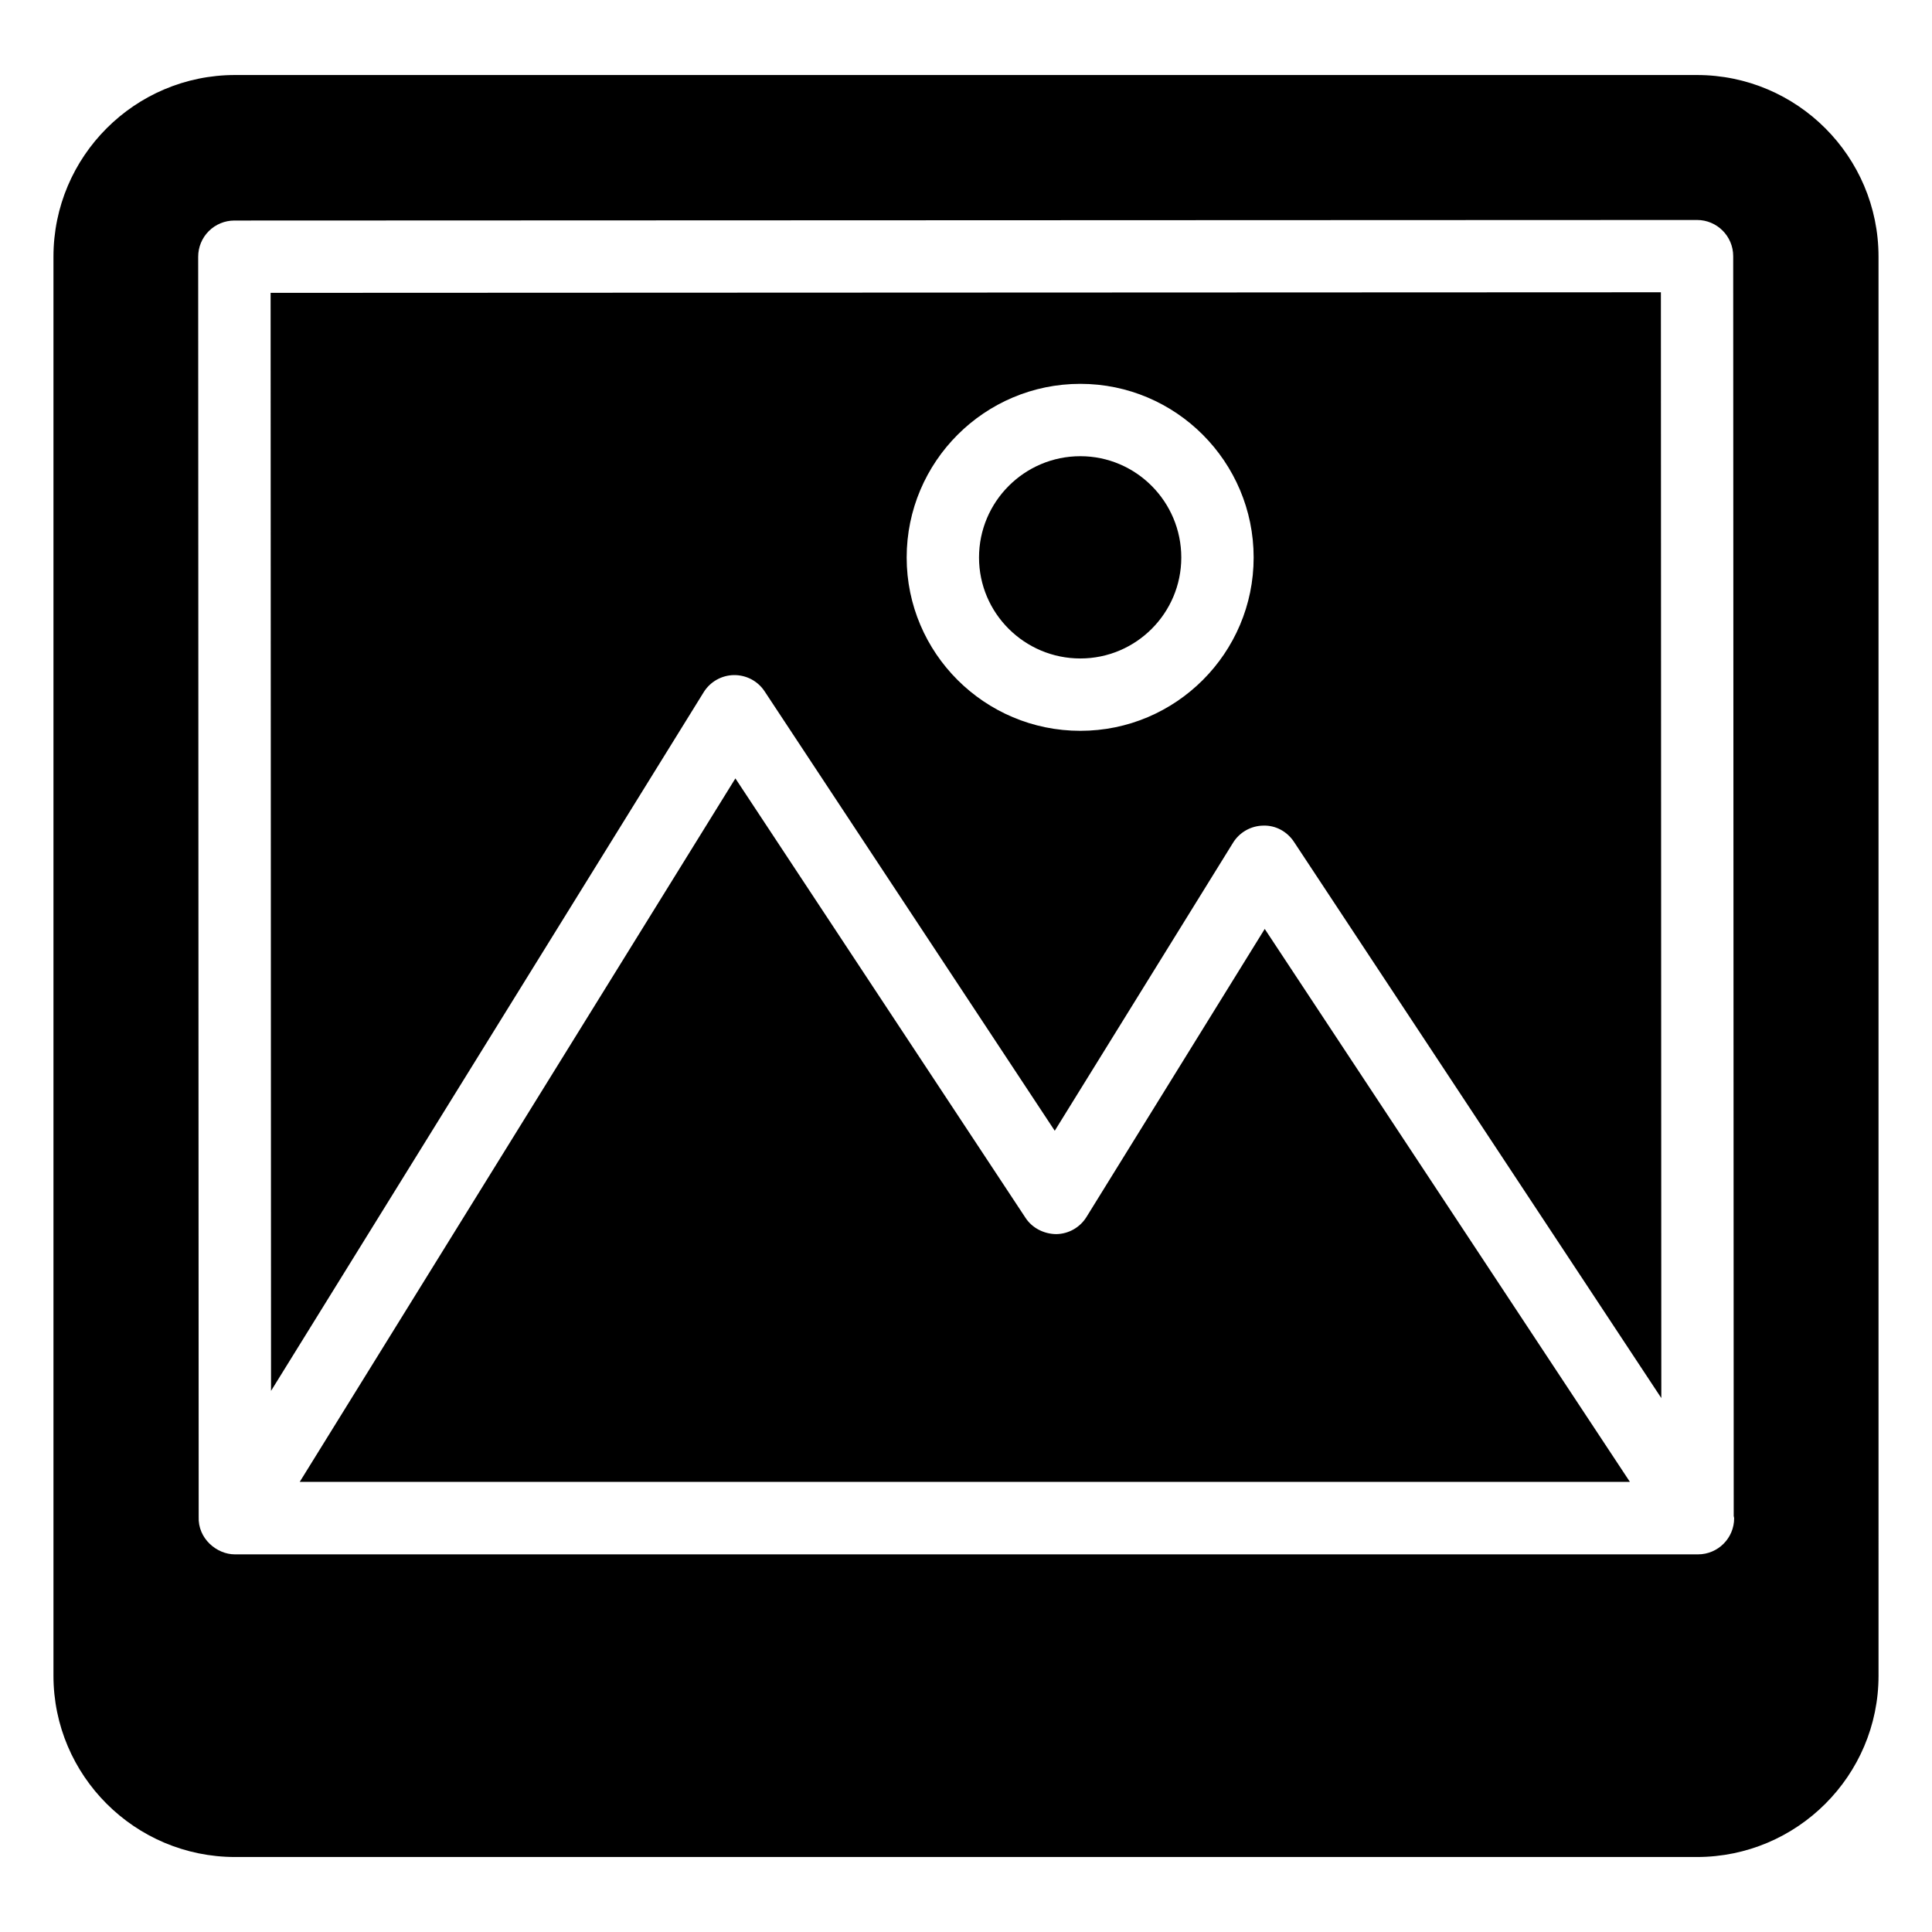
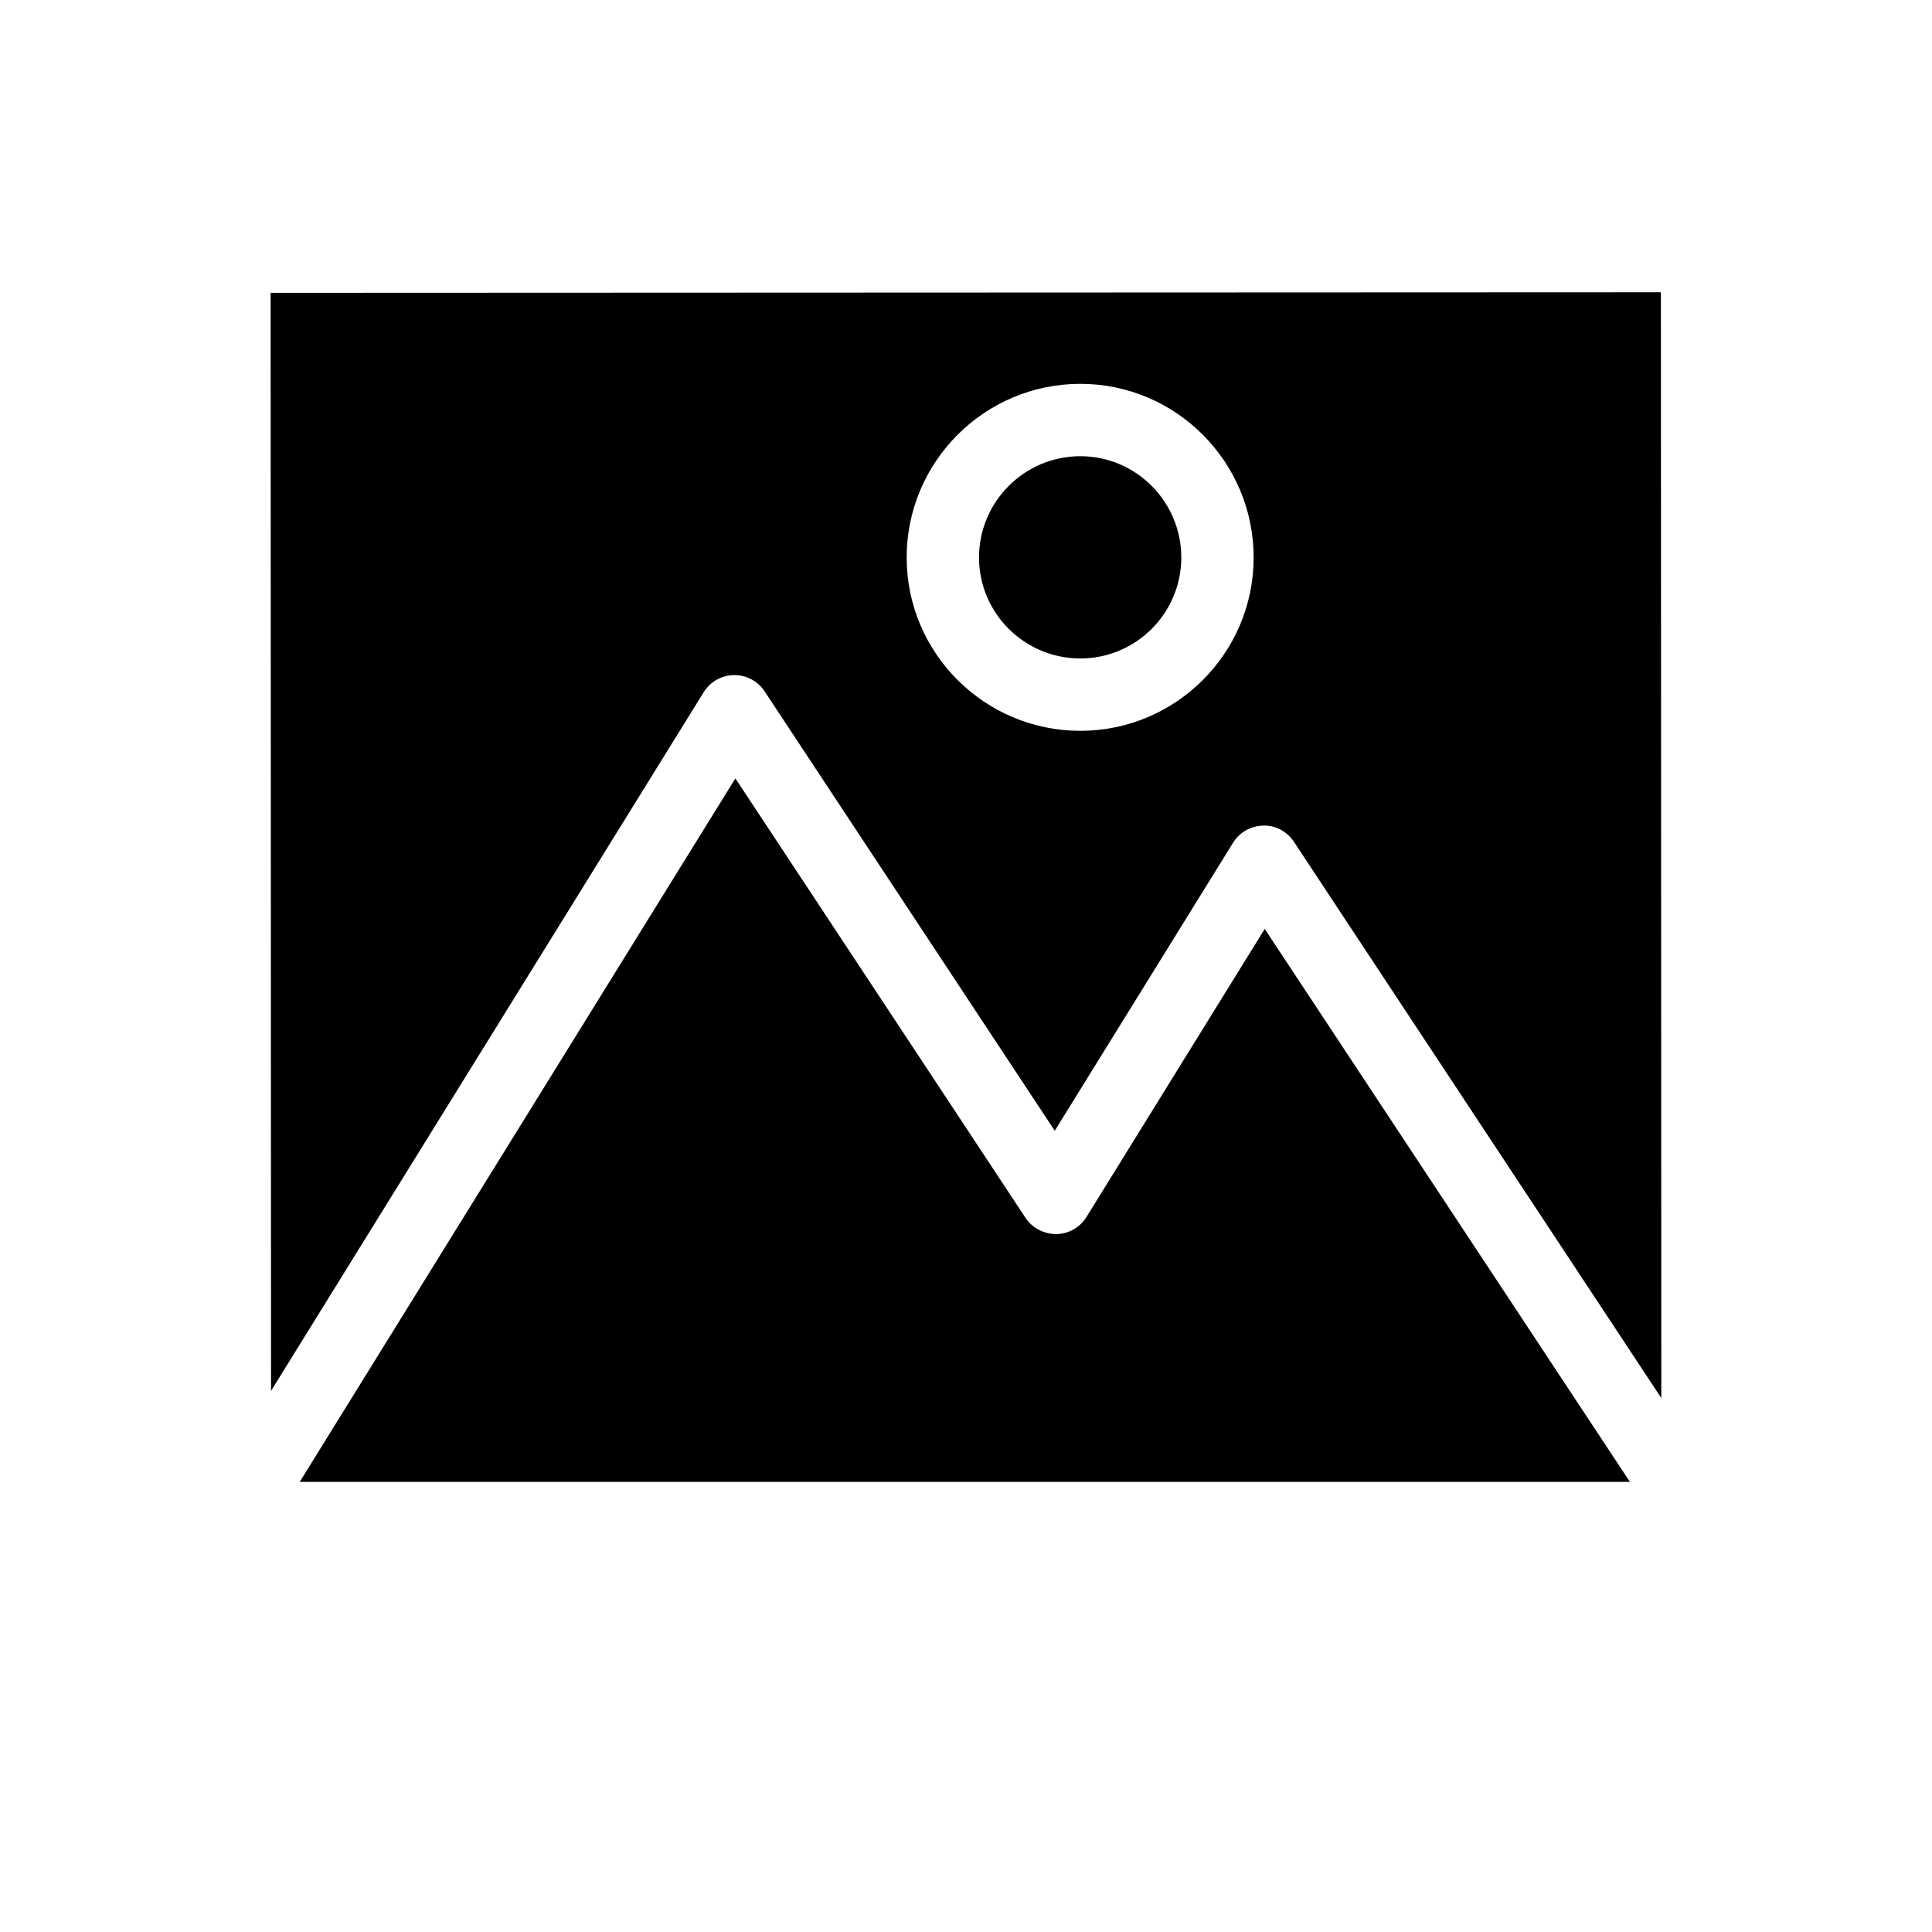
<svg xmlns="http://www.w3.org/2000/svg" fill="#000000" width="800px" height="800px" version="1.1" viewBox="144 144 512 512">
  <g>
    <path d="m430.3 318.5c14.754 0 26.754-12.004 26.754-26.754 0-14.805-12-26.848-26.754-26.848-14.805 0-26.848 12.043-26.848 26.848 0 14.746 12.043 26.754 26.848 26.754z" />
    <path d="m431.93 466.51c-1.719 2.781-4.738 4.496-8.012 4.543-3.188-0.027-6.344-1.562-8.141-4.309l-76.891-116.46-115.45 186.42h352.5l-96.77-146.53z" />
    <path d="m330.48 327.45c1.723-2.781 4.742-4.496 8.012-4.543 3.269-0.039 6.34 1.562 8.141 4.309l76.887 116.45 47.246-76.324c1.719-2.781 4.738-4.496 8.012-4.543 3.305-0.113 6.336 1.574 8.141 4.309l97.348 147.4-0.113-293.05-368.44 0.152 0.113 290.99zm99.82-81.727c25.324 0 45.93 20.648 45.93 46.023 0 25.328-20.605 45.93-45.93 45.93-25.375 0-46.023-20.602-46.023-45.93 0-25.379 20.648-46.023 46.023-46.023z" />
-     <path d="m593.69 163.88h-387.39c-26.562 0-48.133 21.574-48.133 48.137v376.07c0 26.465 21.574 48.039 48.137 48.039h387.39c26.562 0 48.137-21.574 48.137-48.039l-0.004-376.07c0-26.562-21.578-48.137-48.137-48.137zm0.289 392.04h-0.191-387.58c-4.711 0-9.809-4.129-9.555-10l-0.133-333.89c0-2.539 1.008-4.981 2.805-6.777s4.238-2.809 6.777-2.809l387.62-0.148h0.004c5.297 0 9.59 4.289 9.59 9.59l0.137 333.88c0.012 0.199 0.113 0.371 0.113 0.57 0.004 5.297-4.289 9.586-9.586 9.586z" />
  </g>
</svg>